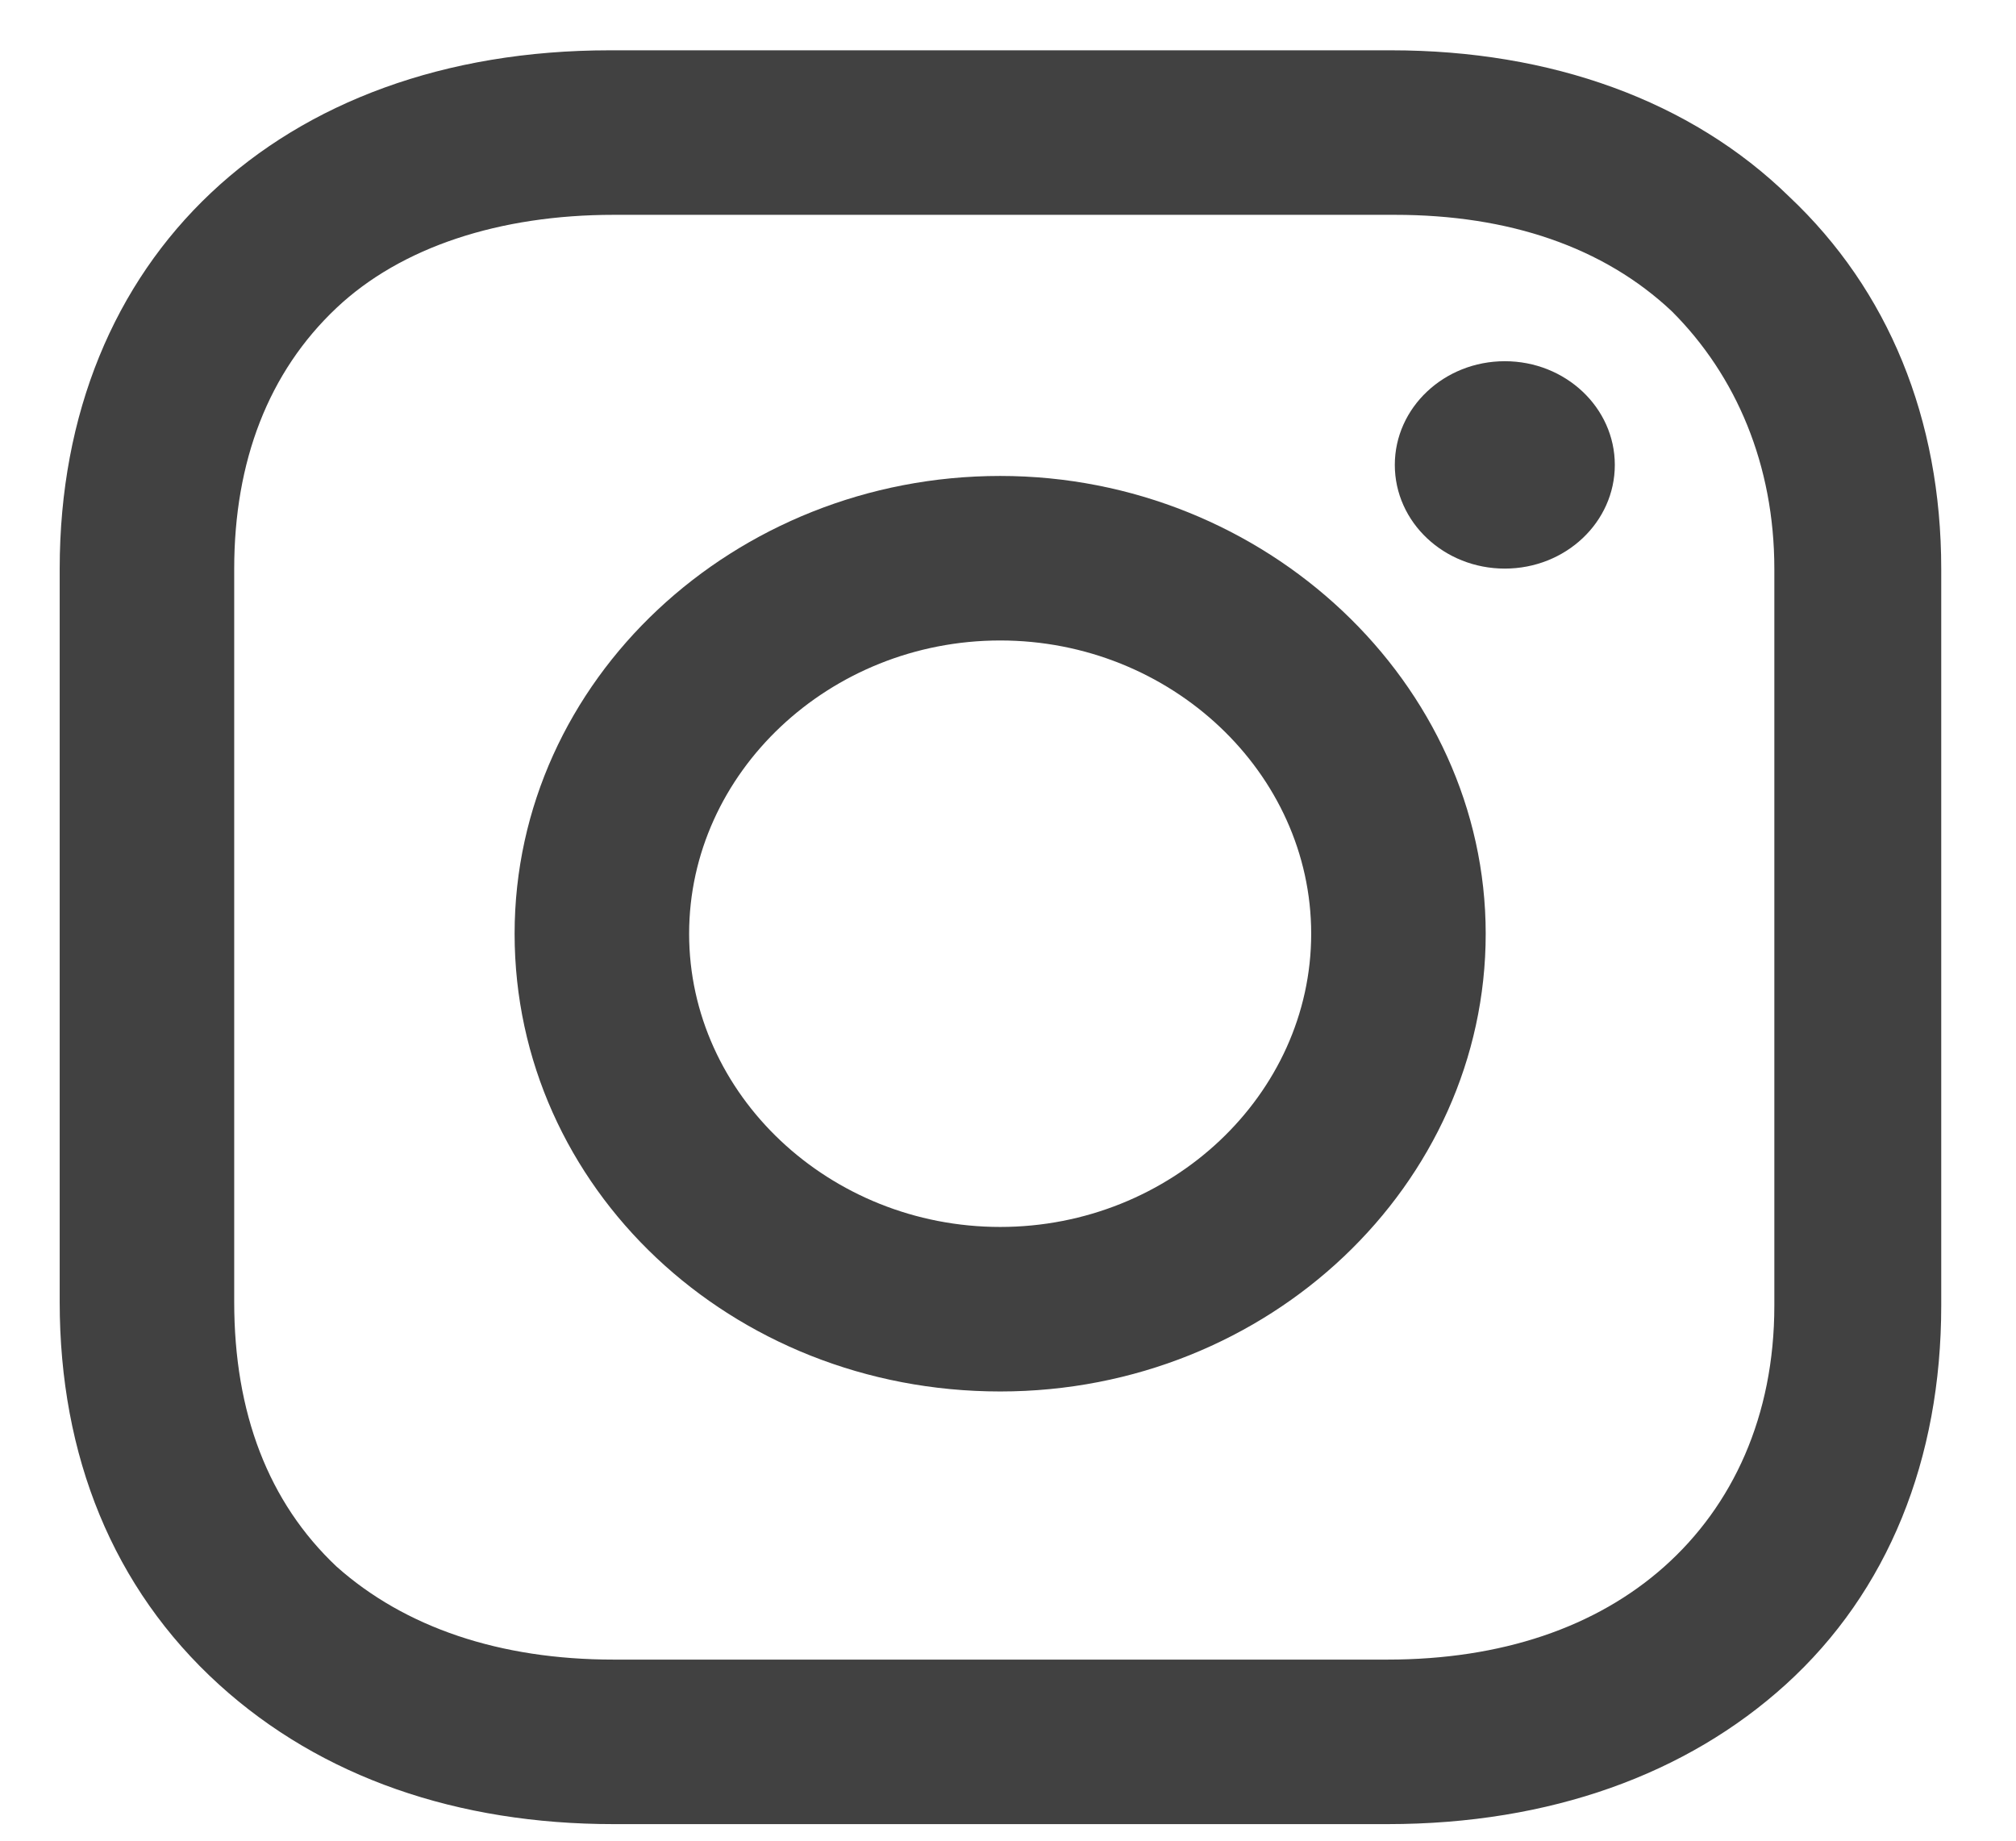
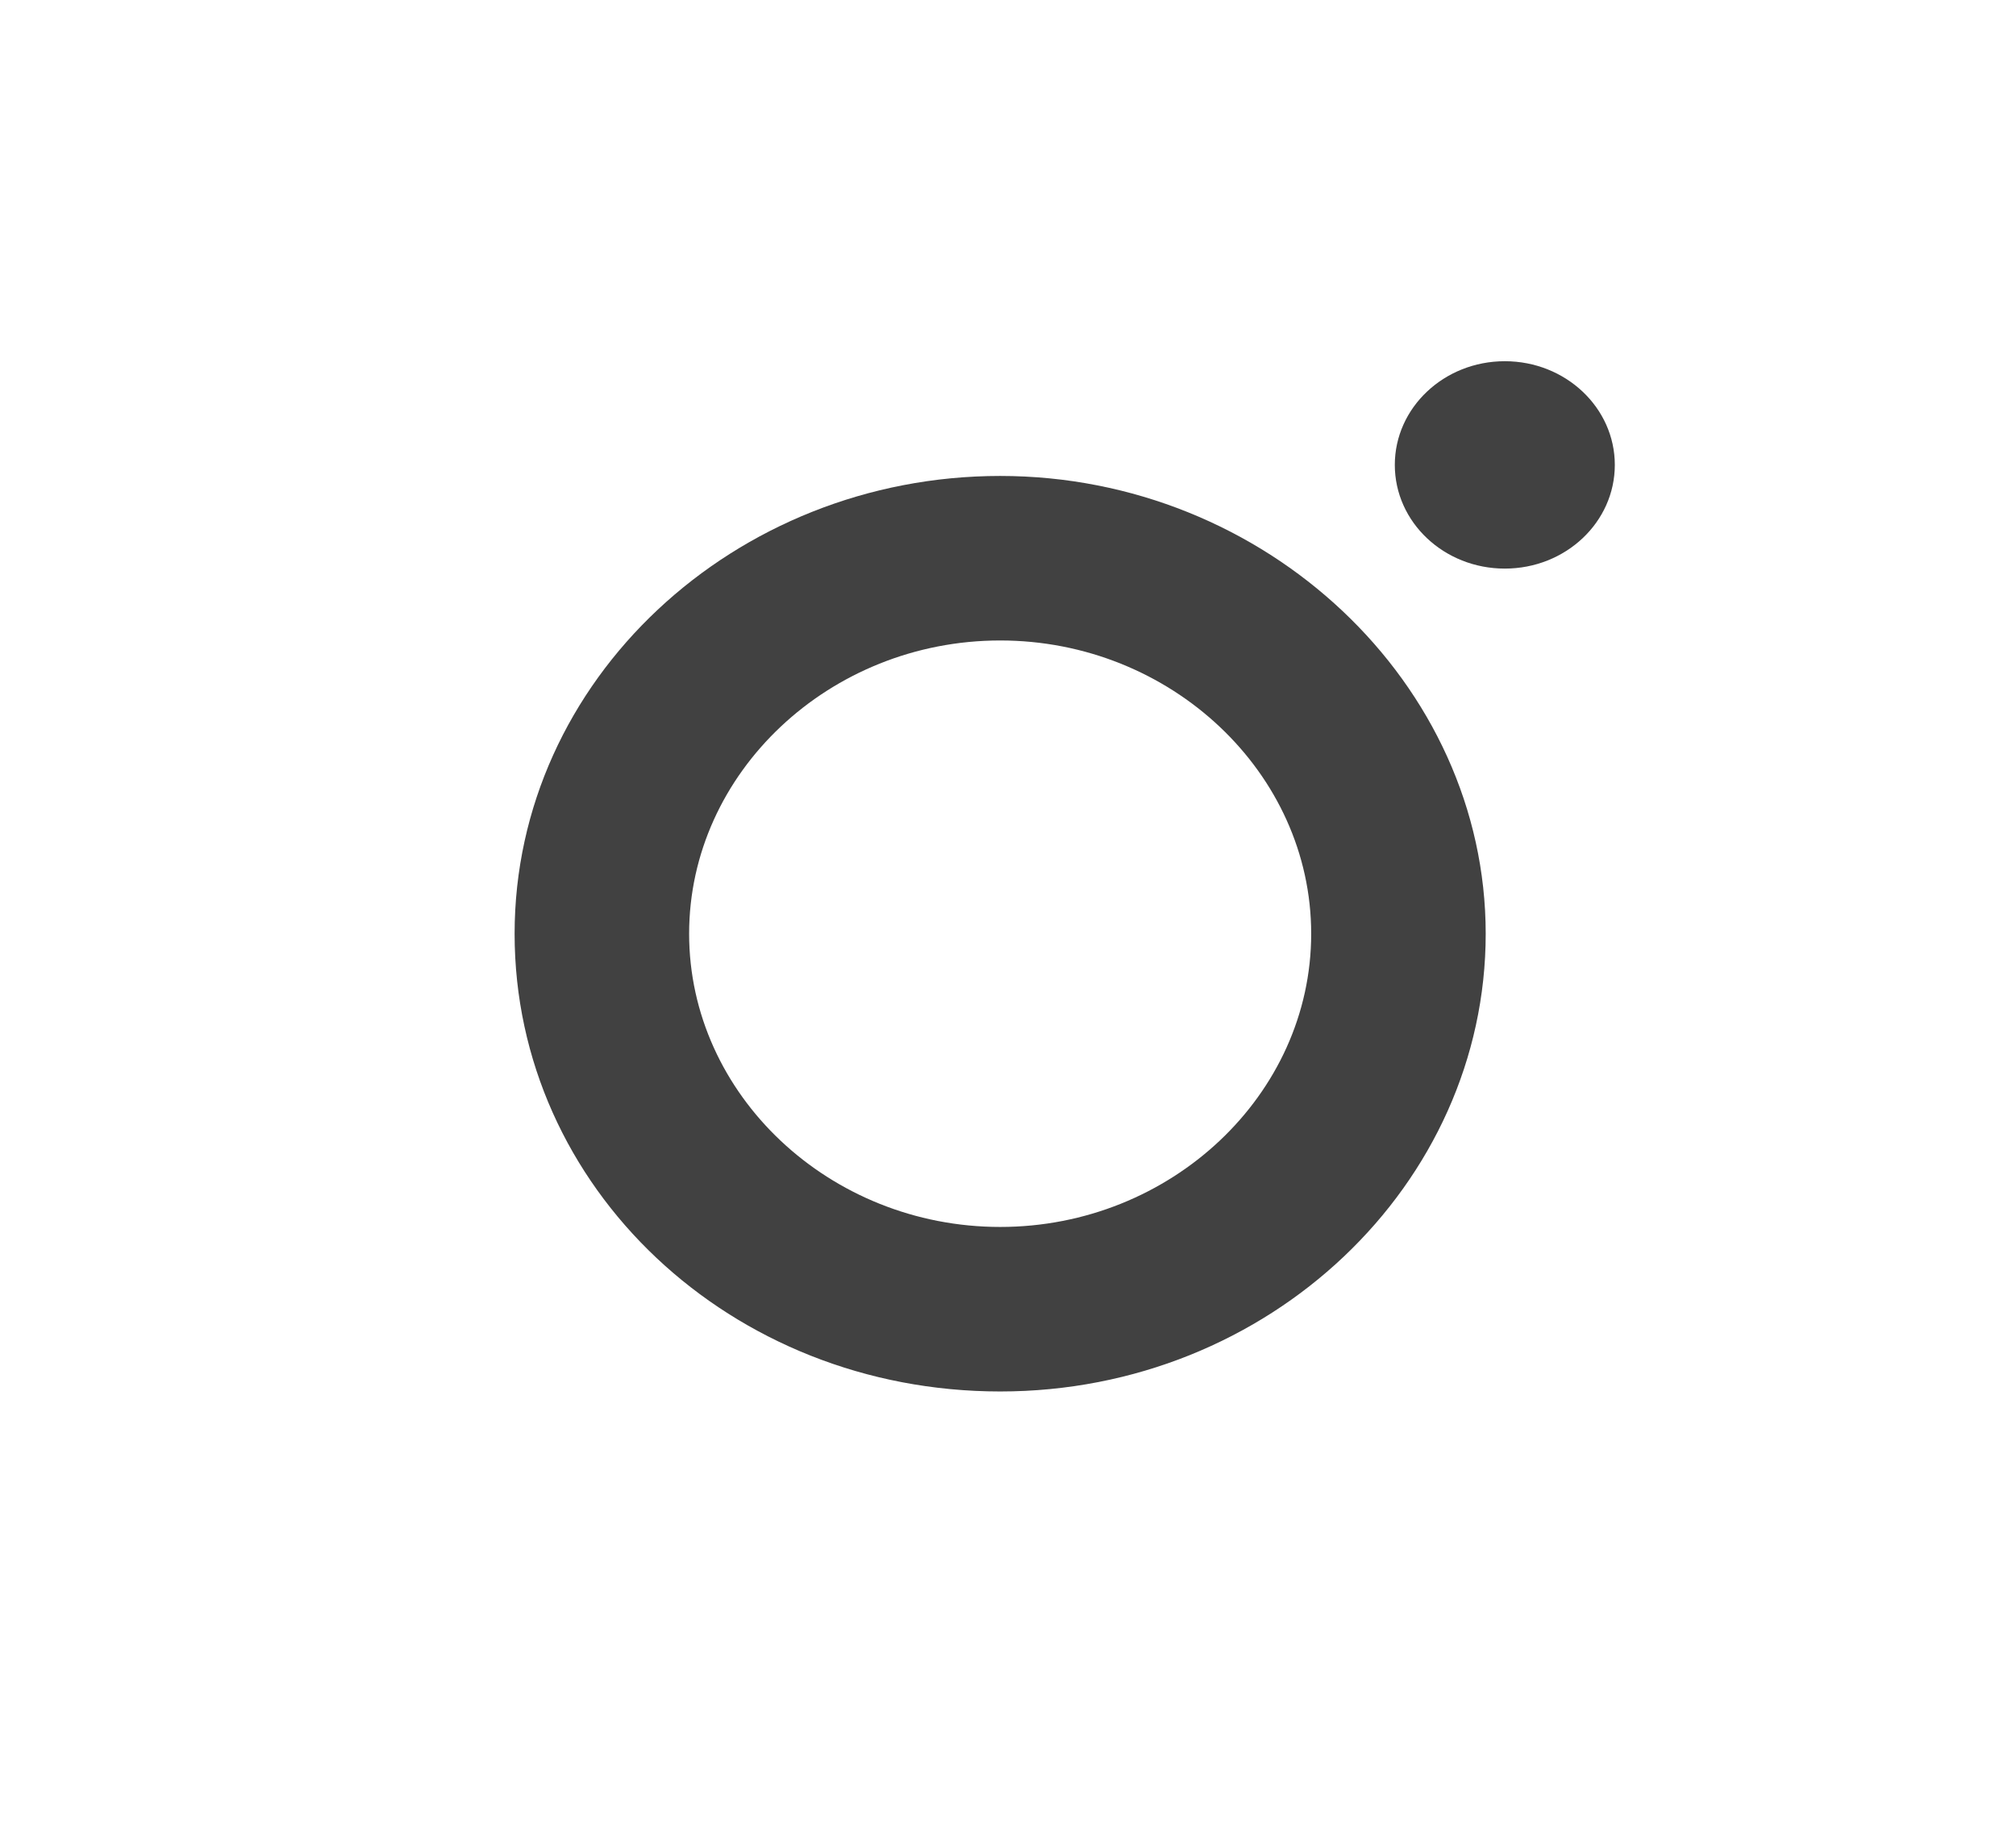
<svg xmlns="http://www.w3.org/2000/svg" width="23" height="21" viewBox="0 0 23 21" fill="none">
-   <path d="M11.411 5.43C8.381 5.43 5.871 7.756 5.871 10.653C5.871 13.55 8.338 15.875 11.411 15.875C14.483 15.875 16.95 13.509 16.95 10.653C16.95 7.797 14.44 5.43 11.411 5.43ZM11.411 13.998C9.463 13.998 7.862 12.489 7.862 10.653C7.862 8.817 9.463 7.307 11.411 7.307C13.358 7.307 14.959 8.817 14.959 10.653C14.959 12.489 13.358 13.998 11.411 13.998Z" fill="#414141" />
+   <path d="M11.411 5.43C8.381 5.43 5.871 7.756 5.871 10.653C5.871 13.55 8.338 15.875 11.411 15.875C14.483 15.875 16.95 13.509 16.95 10.653C16.95 7.797 14.44 5.43 11.411 5.43ZM11.411 13.998C9.463 13.998 7.862 12.489 7.862 10.653C7.862 8.817 9.463 7.307 11.411 7.307C13.358 7.307 14.959 8.817 14.959 10.653C14.959 12.489 13.358 13.998 11.411 13.998" fill="#414141" />
  <path d="M17.168 6.487C17.861 6.487 18.423 5.958 18.423 5.304C18.423 4.651 17.861 4.121 17.168 4.121C16.475 4.121 15.913 4.651 15.913 5.304C15.913 5.958 16.475 6.487 17.168 6.487Z" fill="#414141" />
-   <path d="M20.416 2.247C19.291 1.145 17.689 0.574 15.872 0.574H6.956C3.191 0.574 0.681 2.94 0.681 6.49V14.854C0.681 16.608 1.287 18.118 2.499 19.219C3.667 20.28 5.225 20.811 7 20.811H15.828C17.689 20.811 19.247 20.239 20.372 19.219C21.541 18.159 22.147 16.649 22.147 14.895V6.49C22.147 4.776 21.541 3.308 20.416 2.247ZM20.243 14.895C20.243 16.159 19.767 17.179 18.988 17.873C18.209 18.567 17.127 18.934 15.828 18.934H7C5.701 18.934 4.619 18.567 3.84 17.873C3.061 17.139 2.672 16.119 2.672 14.854V6.49C2.672 5.266 3.061 4.246 3.84 3.512C4.576 2.818 5.701 2.451 7 2.451H15.915C17.213 2.451 18.295 2.818 19.074 3.552C19.81 4.287 20.243 5.307 20.243 6.49V14.895Z" fill="#414141" />
</svg>